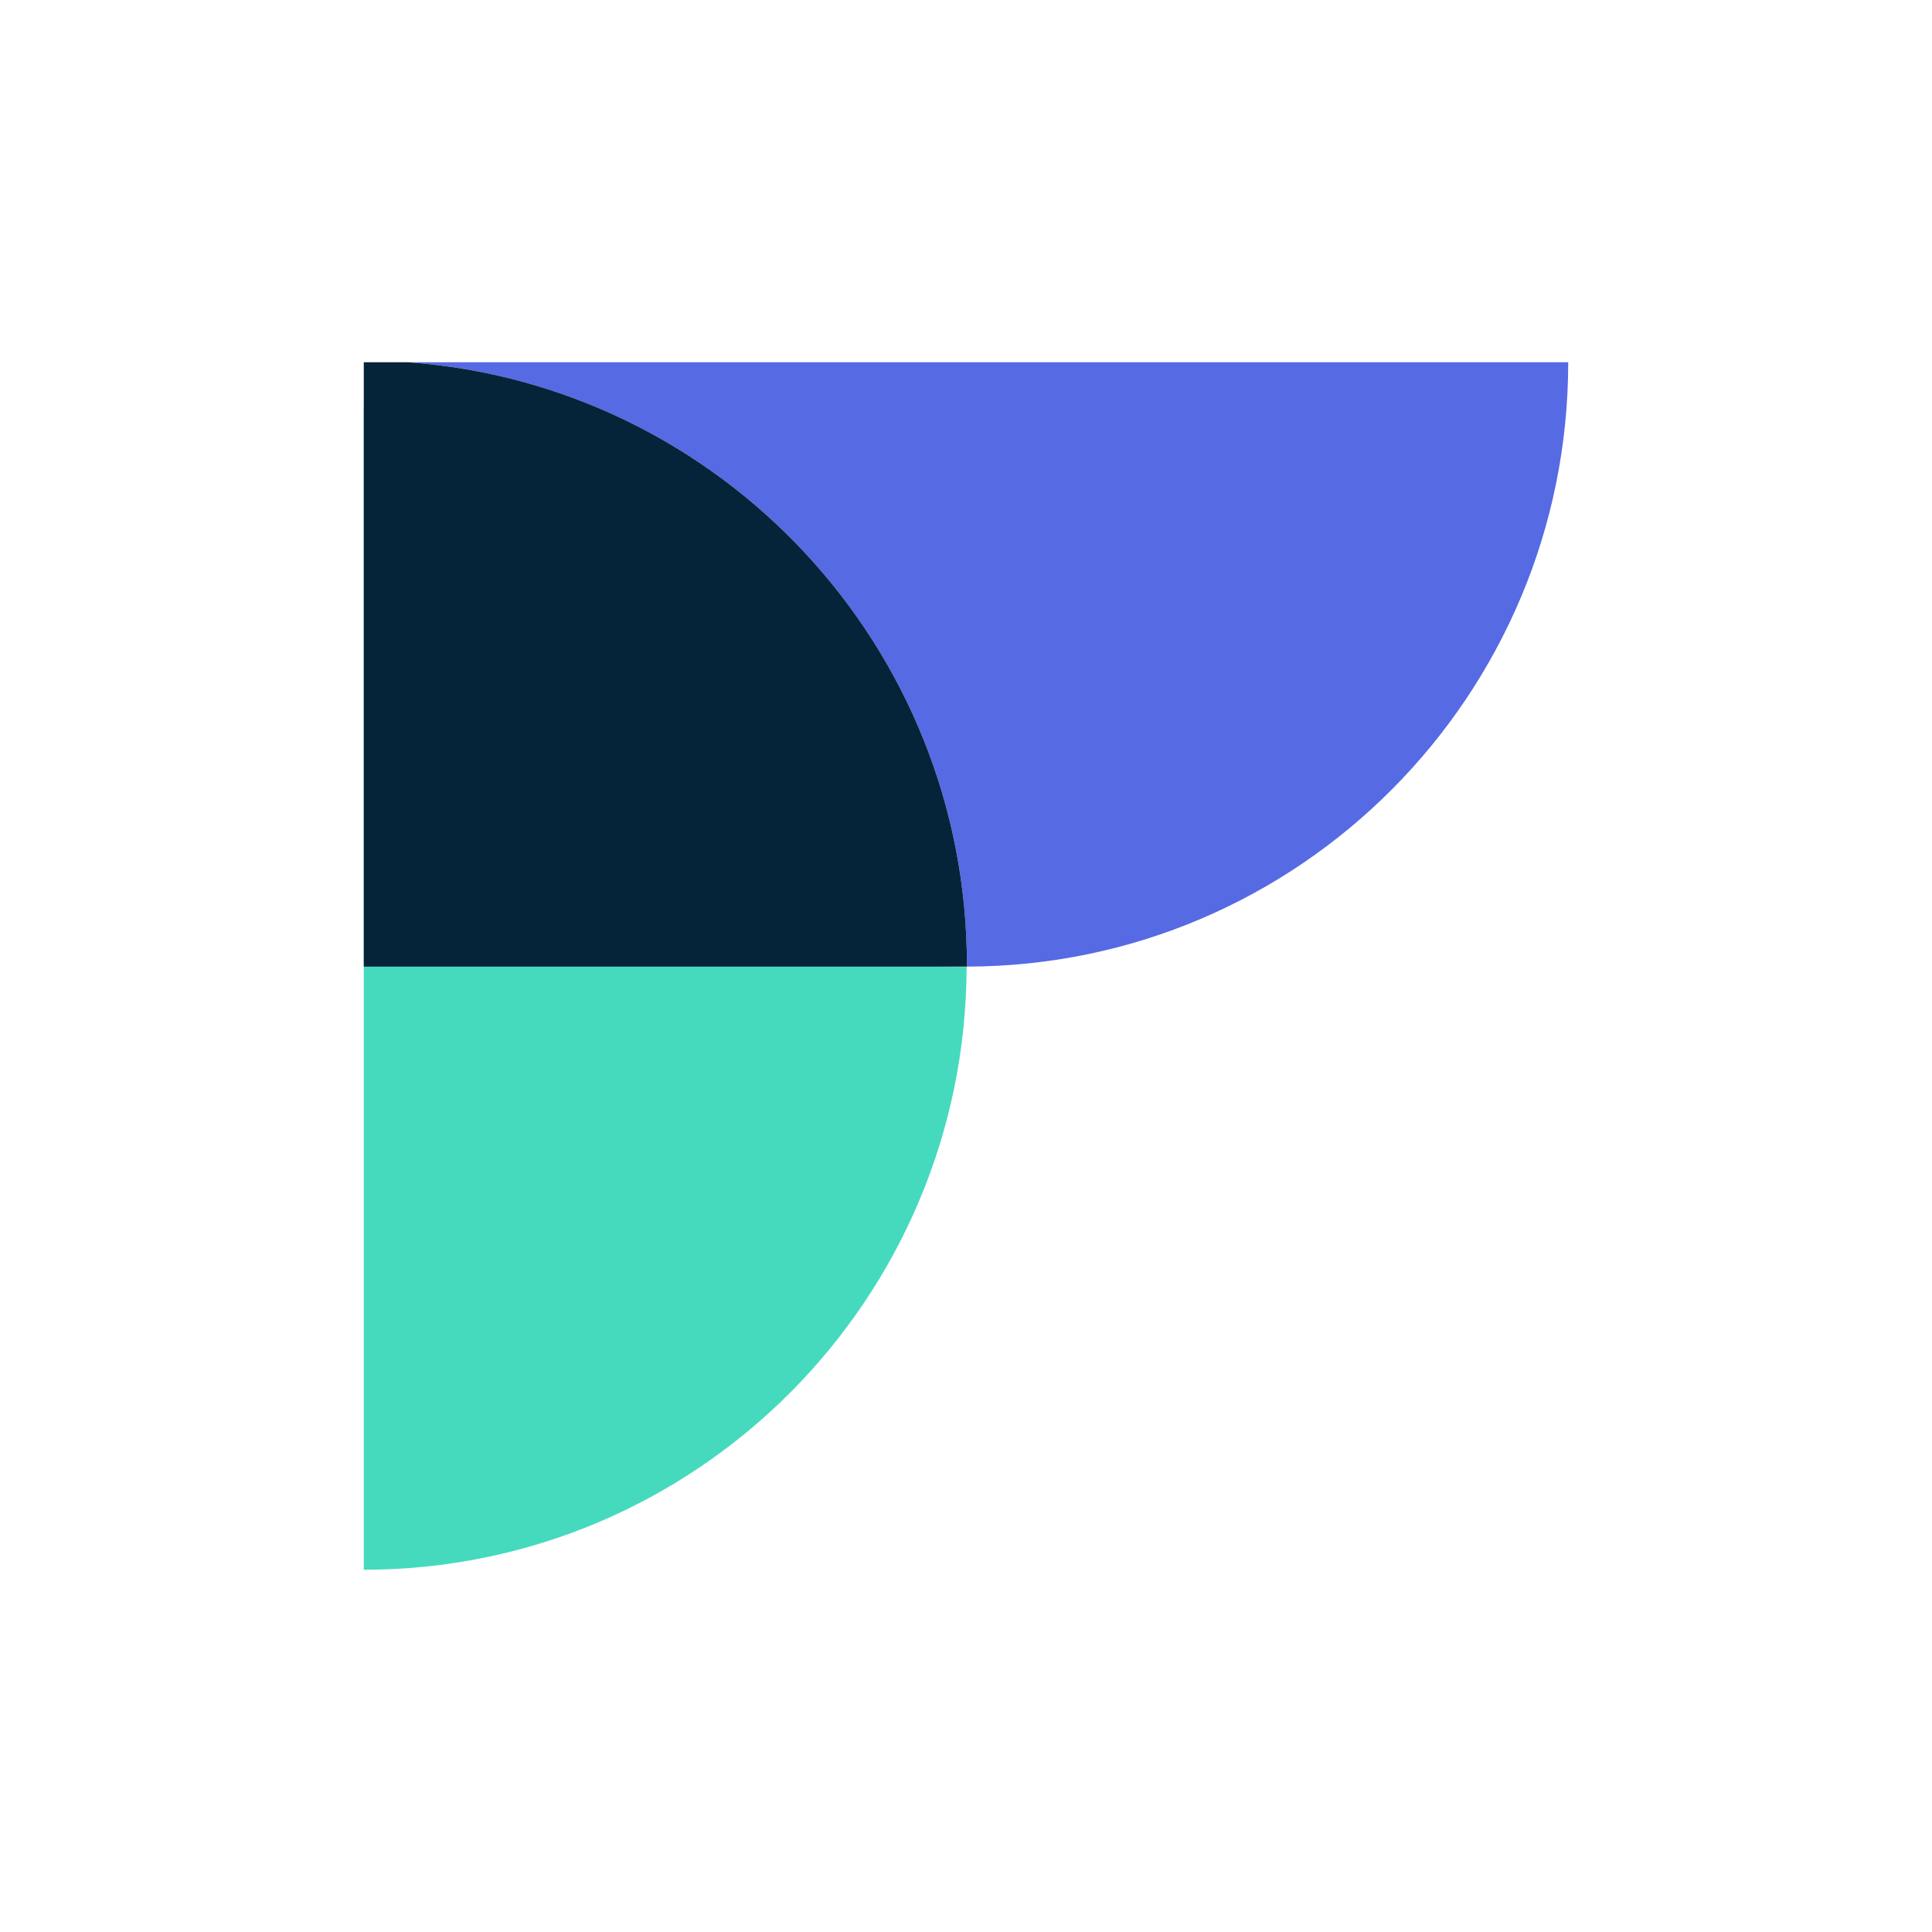
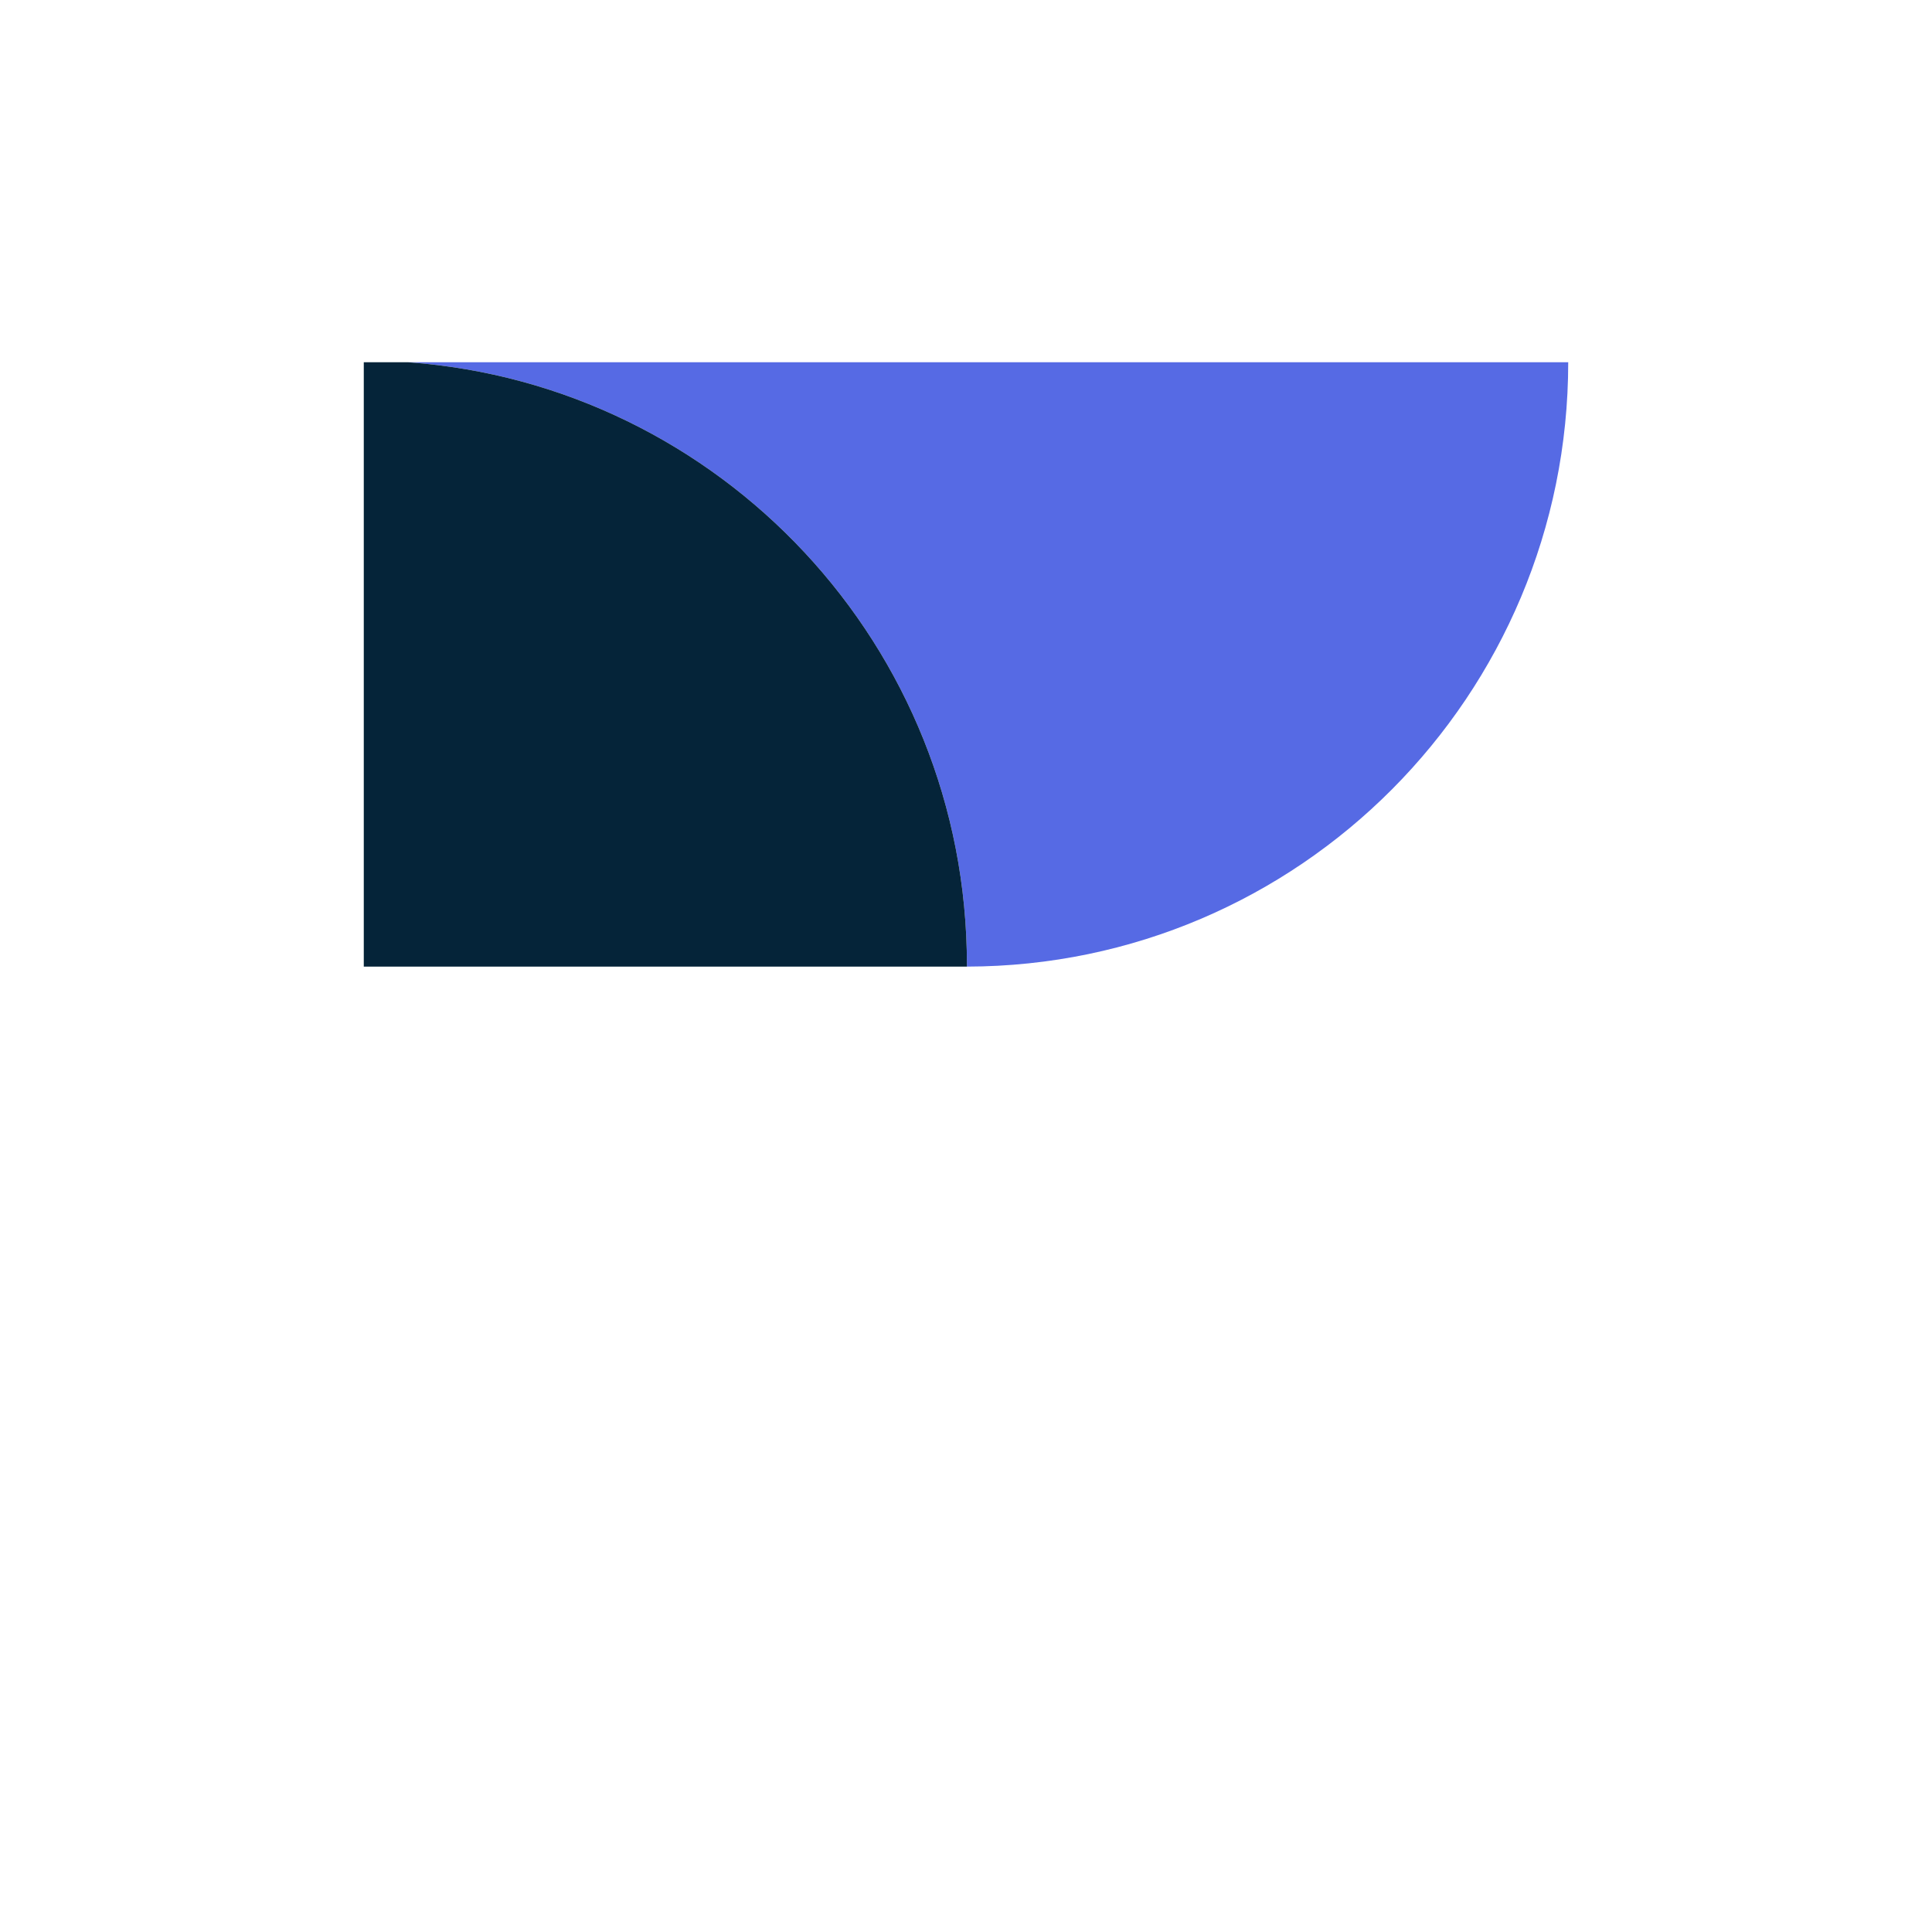
<svg xmlns="http://www.w3.org/2000/svg" width="48" height="48" viewBox="0 0 48 48" fill="none">
  <path d="M24.023 23.977C24.023 23.992 24.023 24 24.023 24.015C32.278 24 38.962 17.279 38.962 9H10.139C17.901 9.562 24.023 16.056 24.023 23.977Z" fill="#566AE4" />
-   <path d="M23.977 24.023C16.078 24.023 9.6 17.878 9.038 10.101V39C17.301 39 24 32.294 24.015 24.015C24.008 24.015 23.992 24.015 23.977 24.023Z" fill="#45DABE" />
  <path d="M10.139 9H9.038V24.015H23.962C23.962 24.015 23.977 24.015 23.985 24.015C24 24.015 24.008 24.015 24.023 24.015C24.023 24 24.023 23.992 24.023 23.977C24.023 16.056 17.901 9.562 10.139 9Z" fill="#052439" />
</svg>